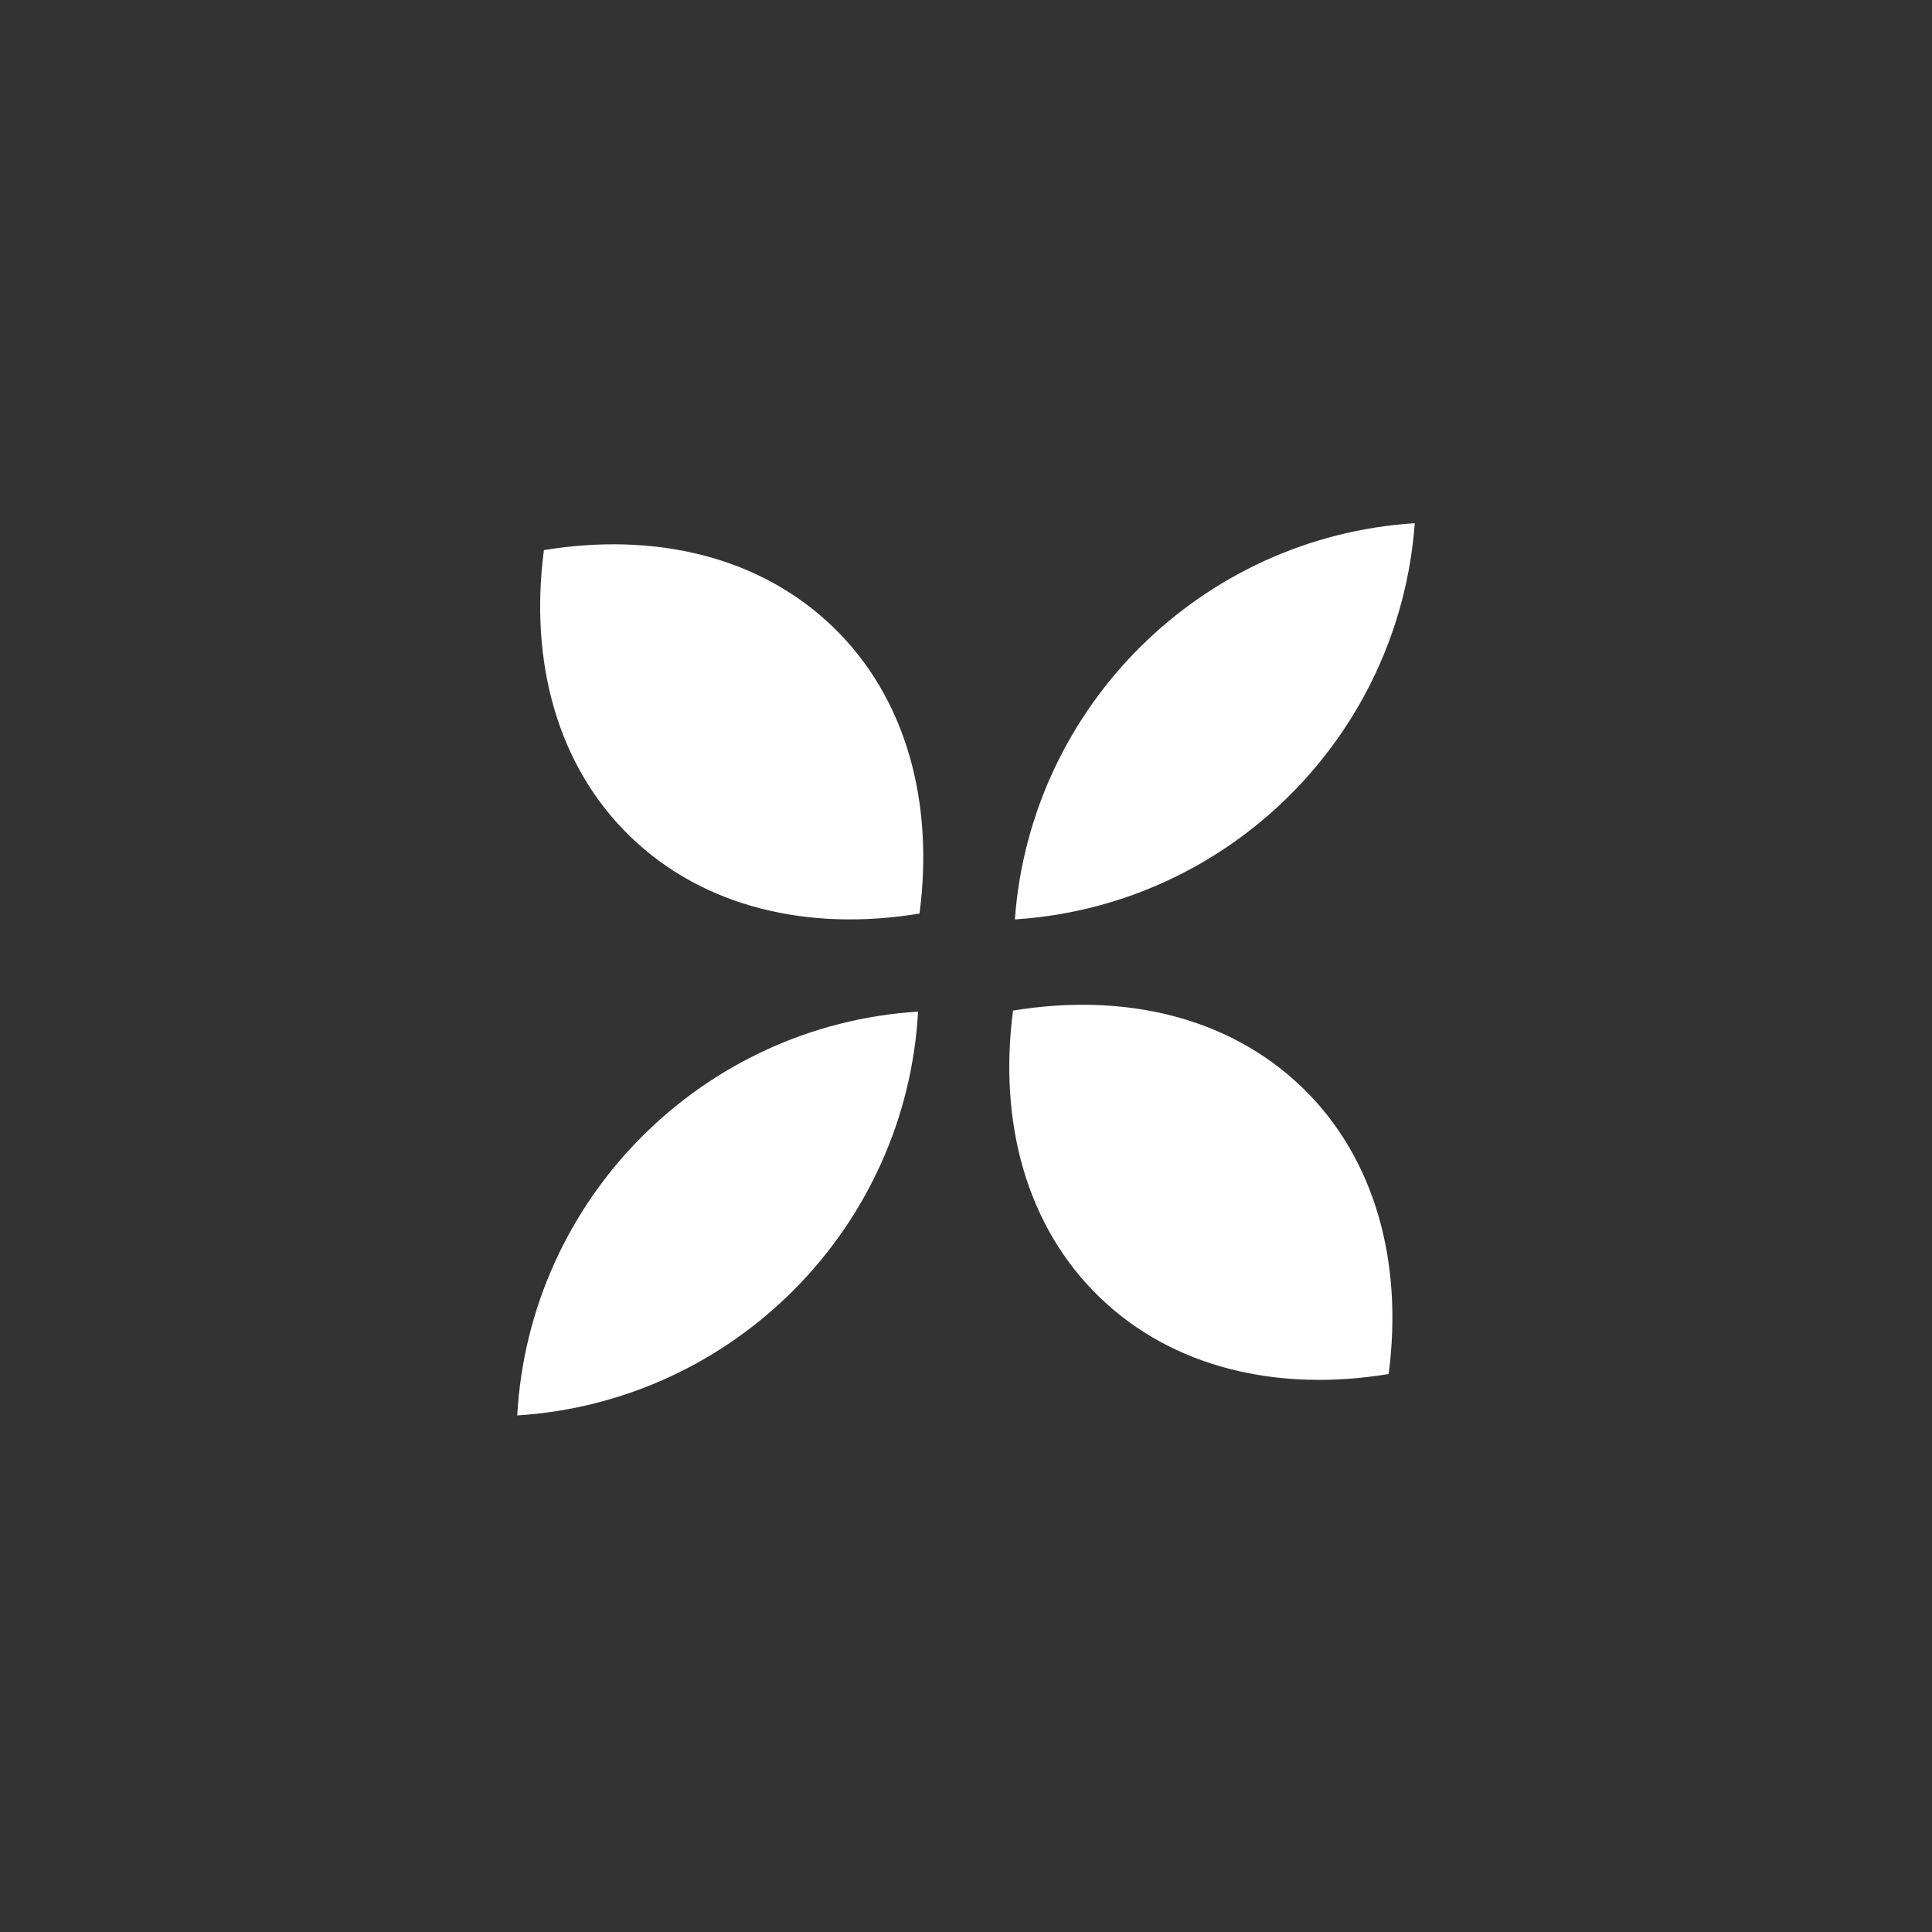
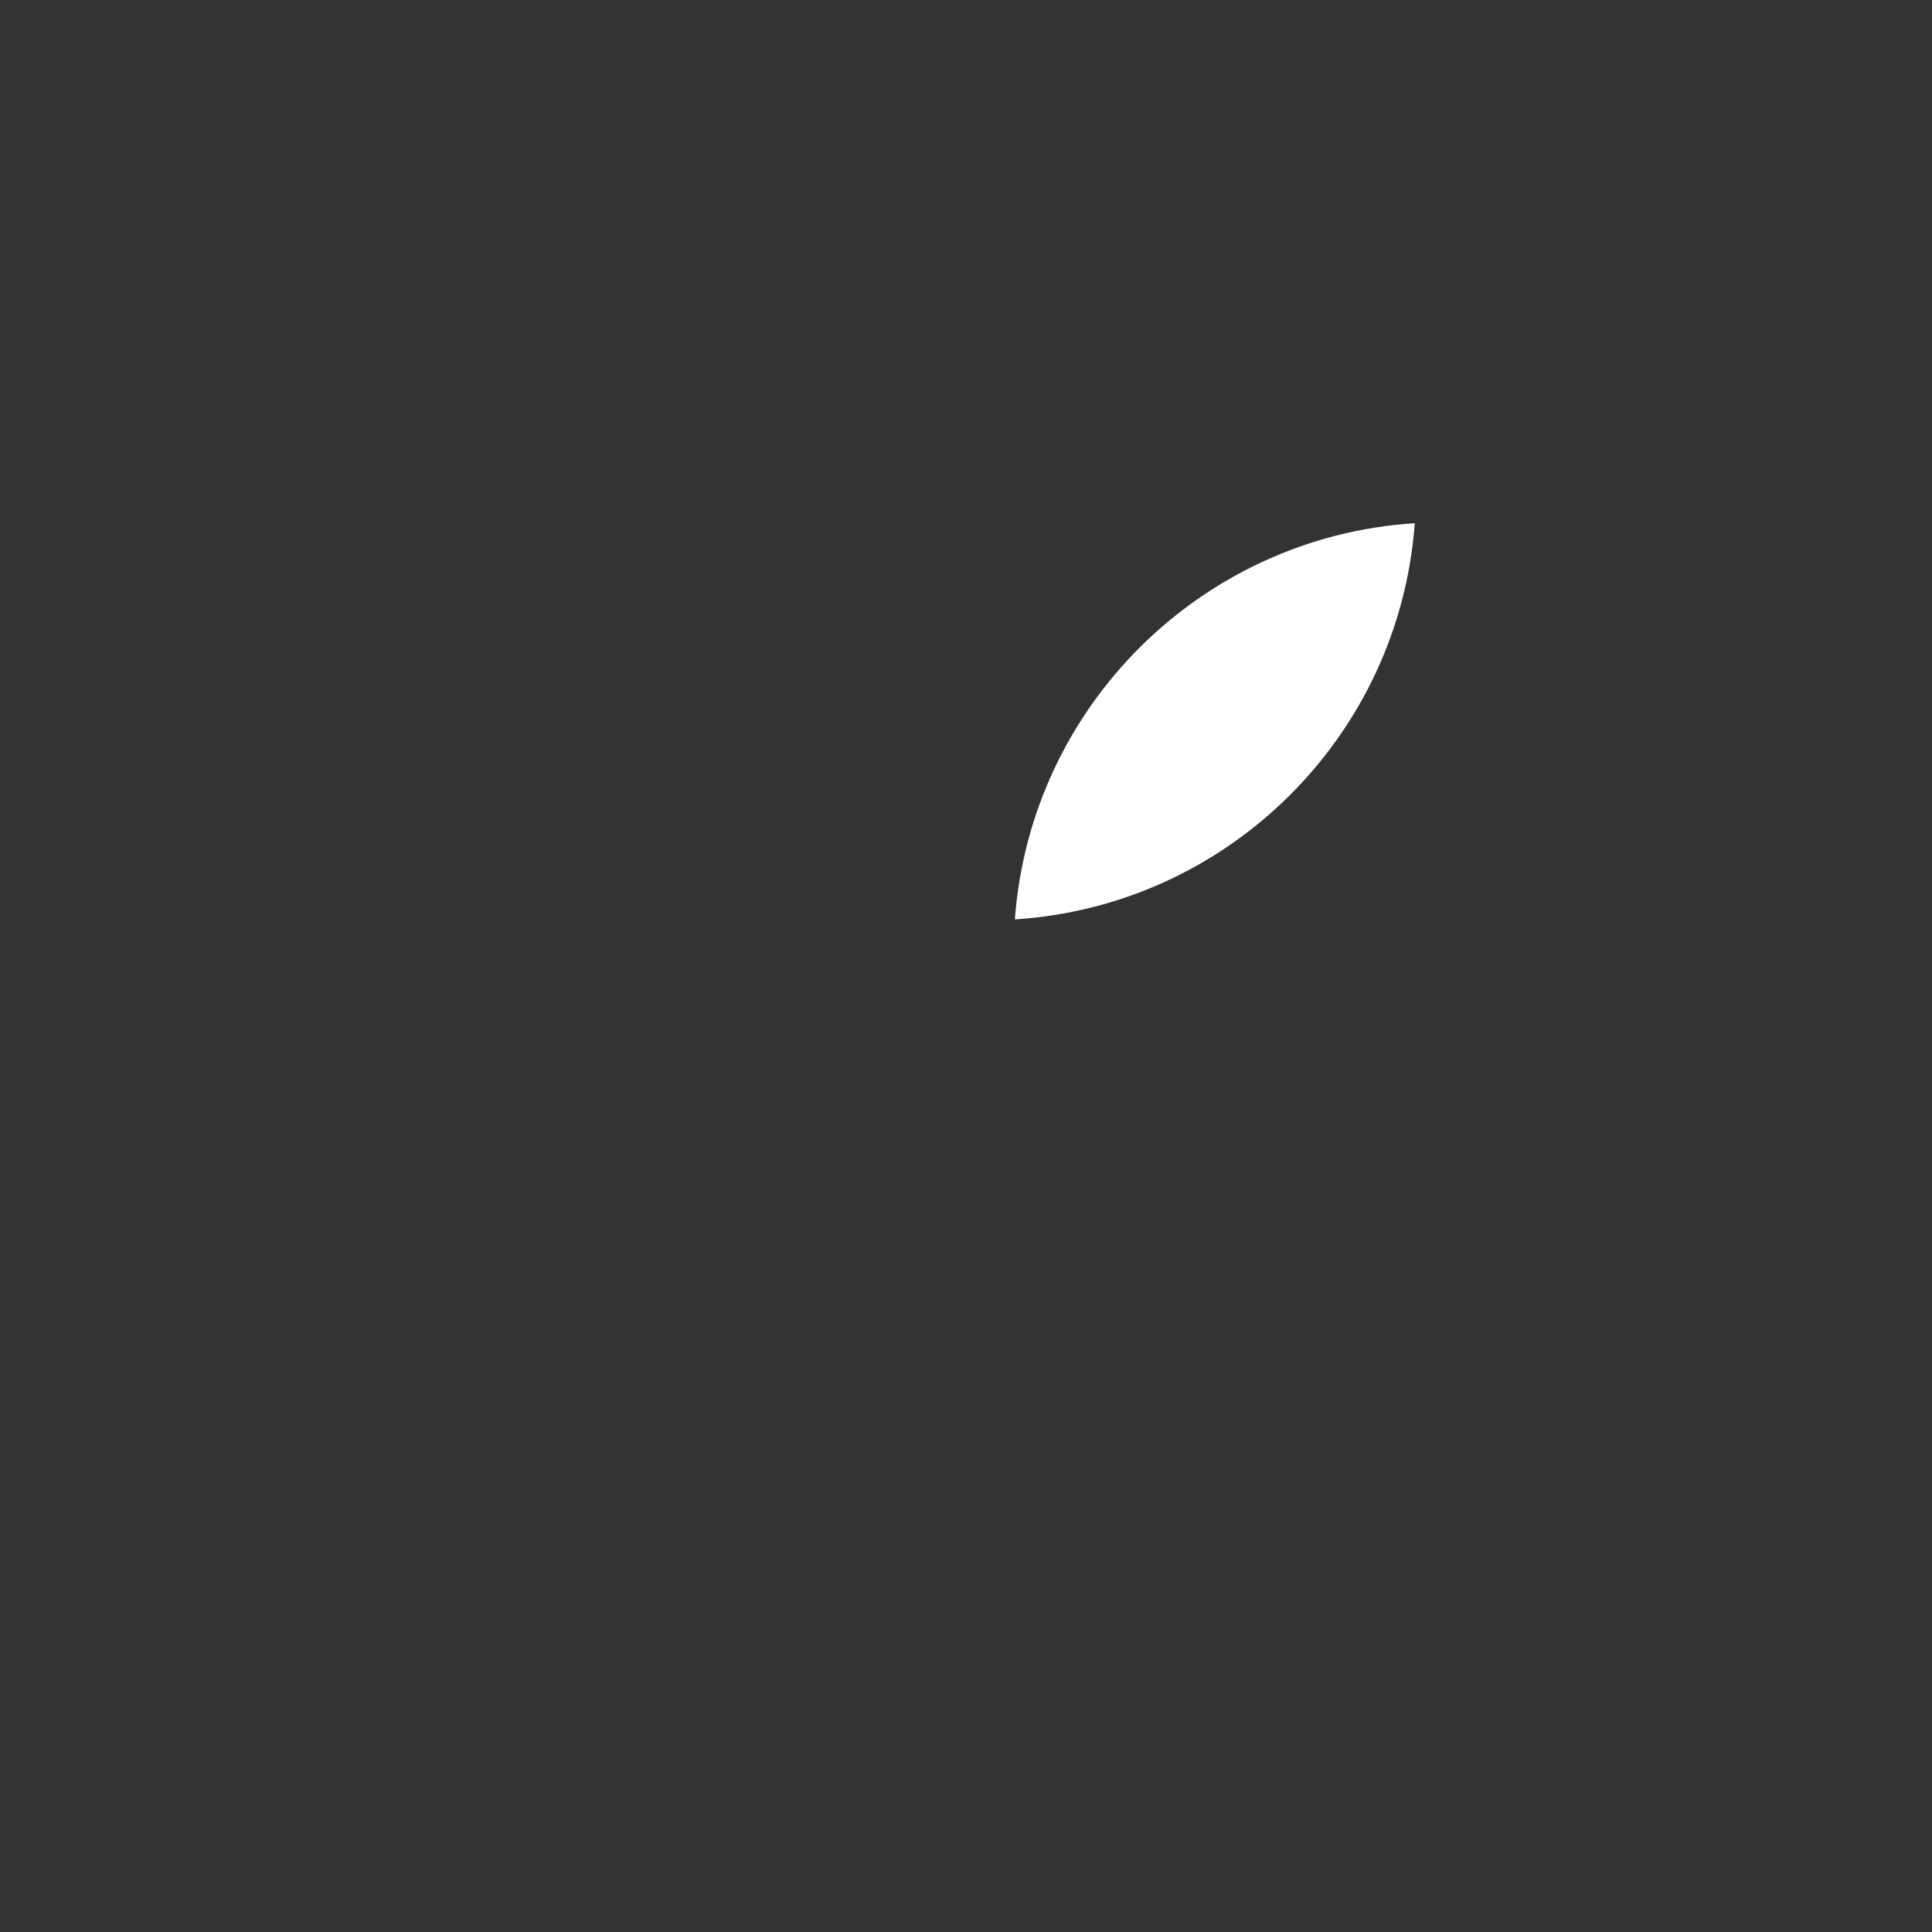
<svg xmlns="http://www.w3.org/2000/svg" id="Layer_1" viewBox="0 0 500 500">
  <rect x="0" y="0" width="500" height="500" fill="#333333" stroke="none" />
  <defs>
    <style>.cls-1{fill:#fff;}</style>
  </defs>
-   <path class="cls-1" d="M366.14,135.4c-4.03,55.08-48.26,99.01-103.49,102.54,4.03-55.08,48.26-99.01,103.49-102.54Z" />
-   <path class="cls-1" d="M237.6,261.8c-3.12,56.05-47.81,100.98-103.74,104.51,3.12-56.05,47.81-100.99,103.74-104.51Z" />
-   <path class="cls-1" d="M215.61,162.28c18.98,18.36,26.13,45.35,22.36,74.15-28.66,4.72-55.86-1.55-74.84-19.91-18.99-18.37-26.13-45.35-22.37-74.15,28.67-4.71,55.86,1.55,74.85,19.92Z" />
-   <path class="cls-1" d="M337.02,281.45c18.98,18.36,26.13,45.35,22.36,74.15-28.66,4.72-55.86-1.55-74.84-19.91-18.99-18.37-26.13-45.35-22.37-74.15,28.67-4.71,55.86,1.55,74.85,19.92Z" />
+   <path class="cls-1" d="M366.14,135.4c-4.03,55.08-48.26,99.01-103.49,102.54,4.03-55.08,48.26-99.01,103.49-102.54" />
</svg>